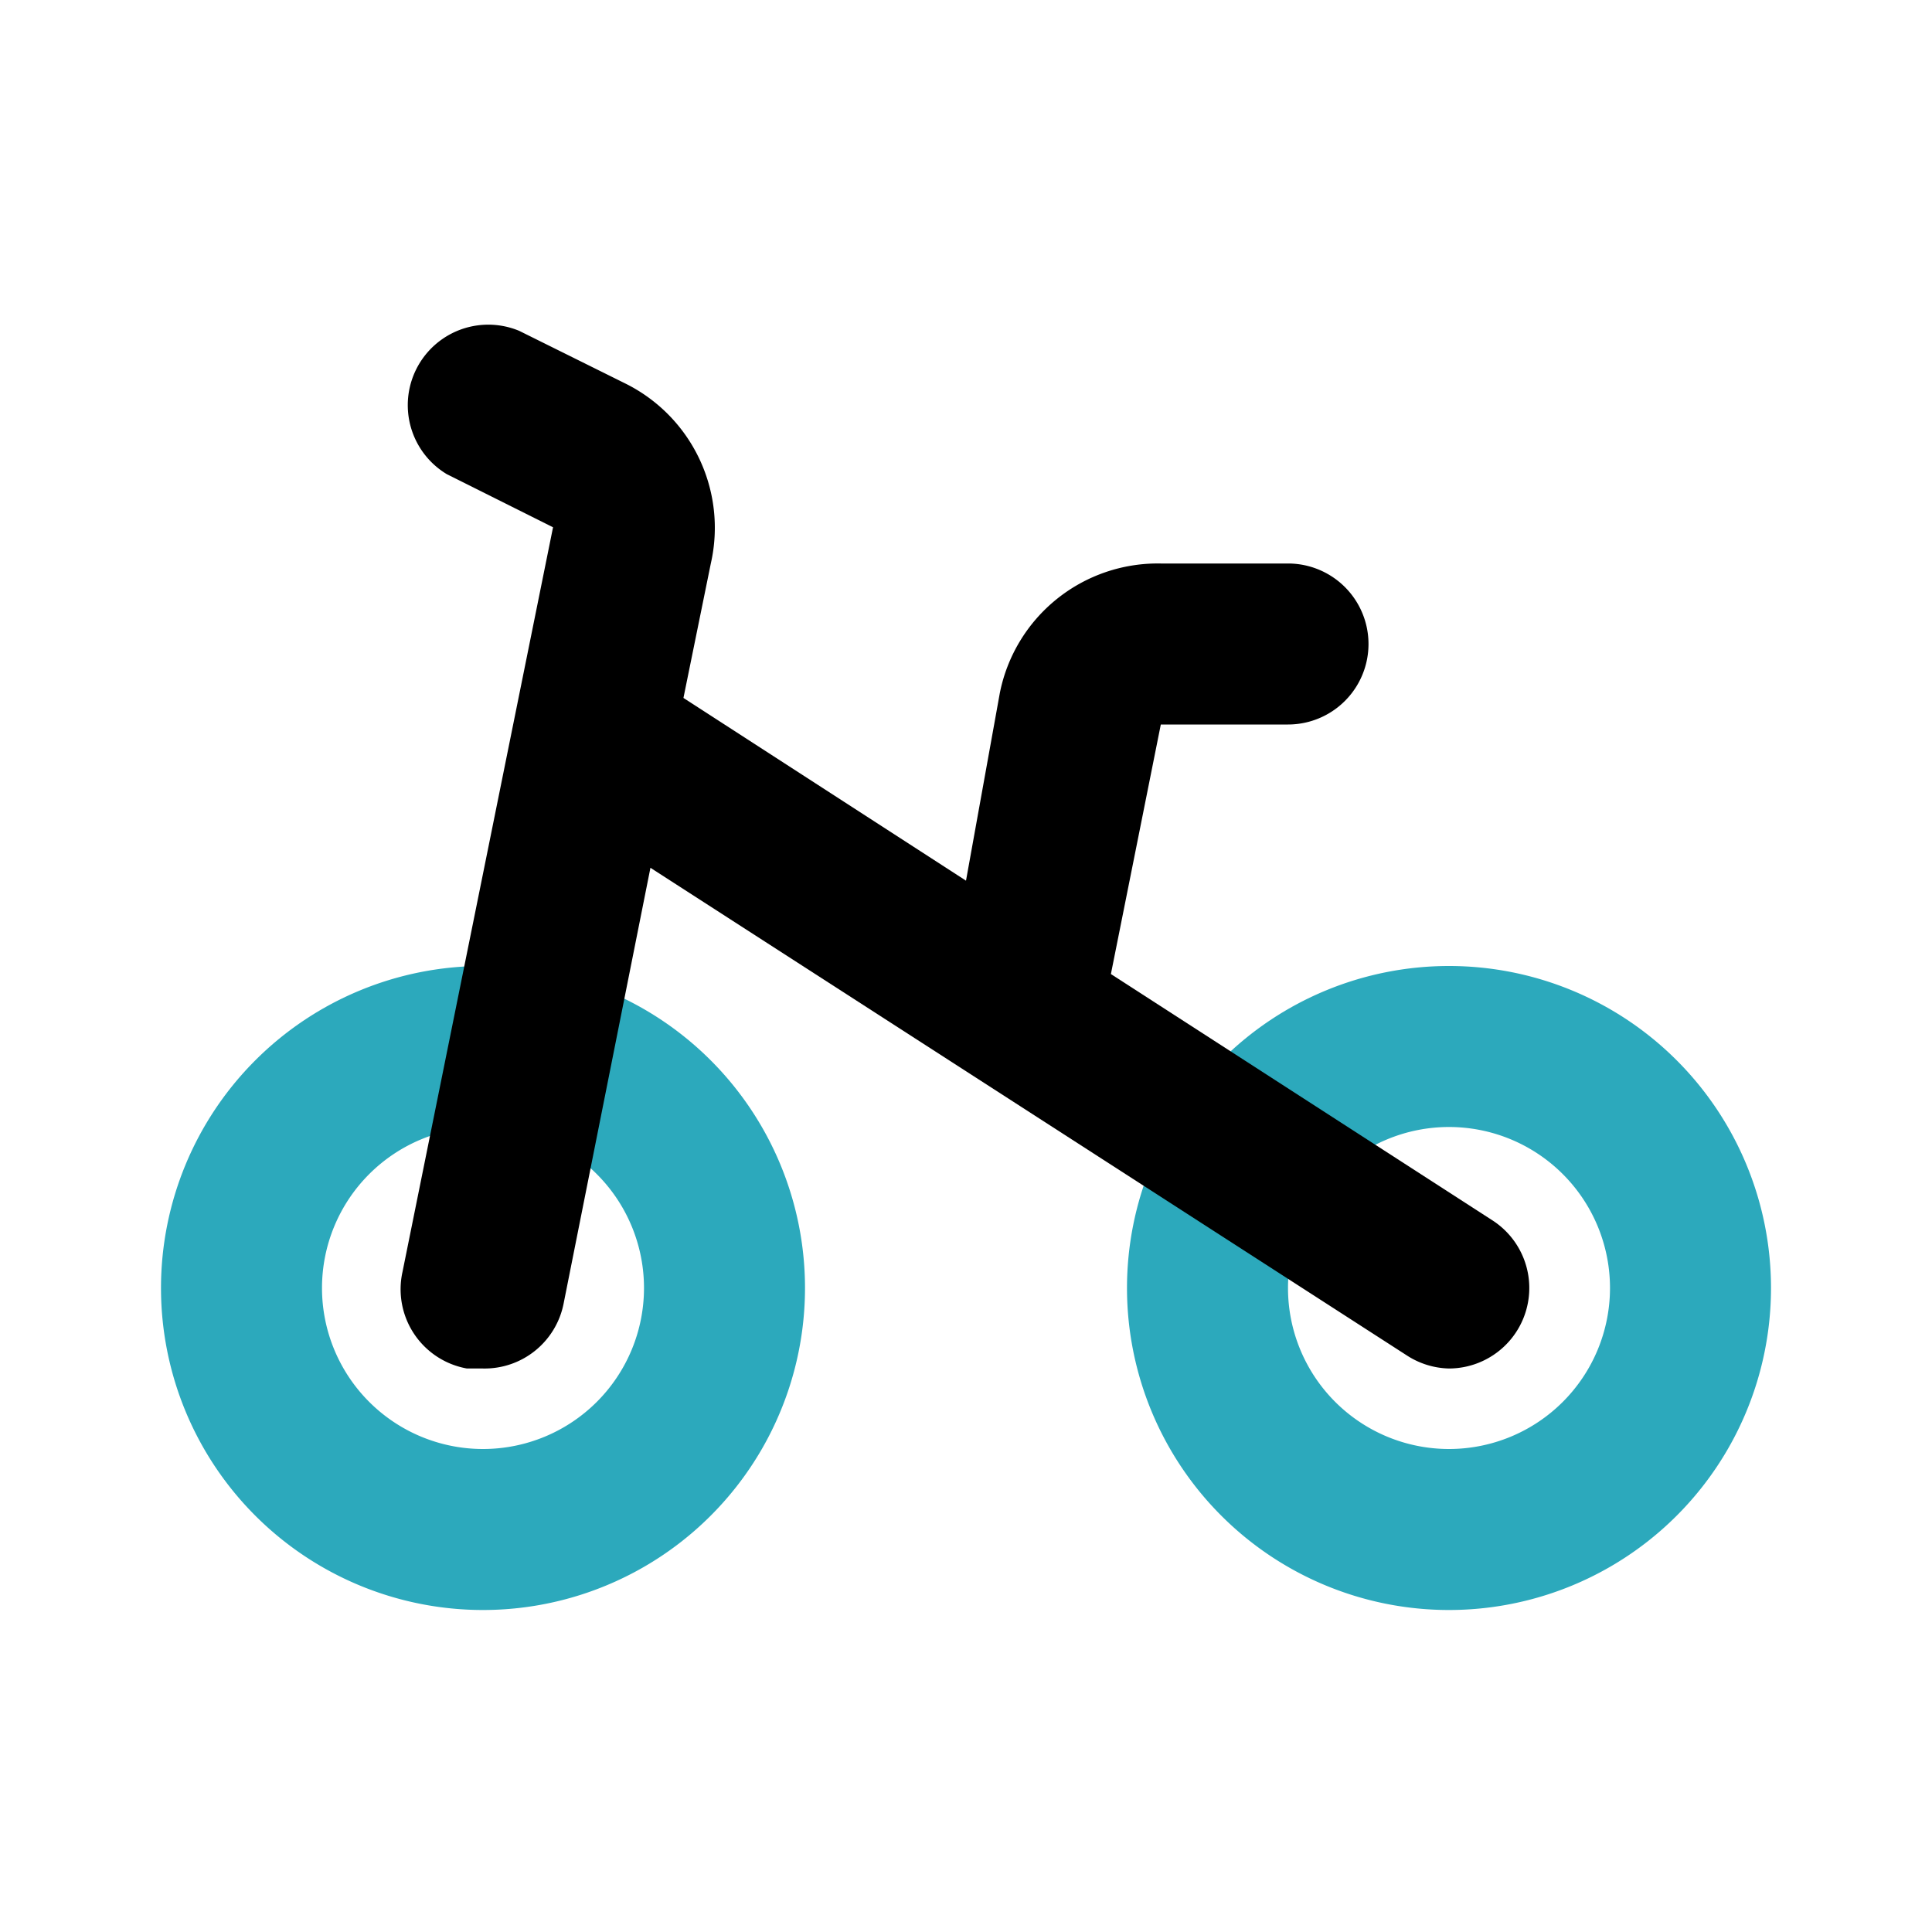
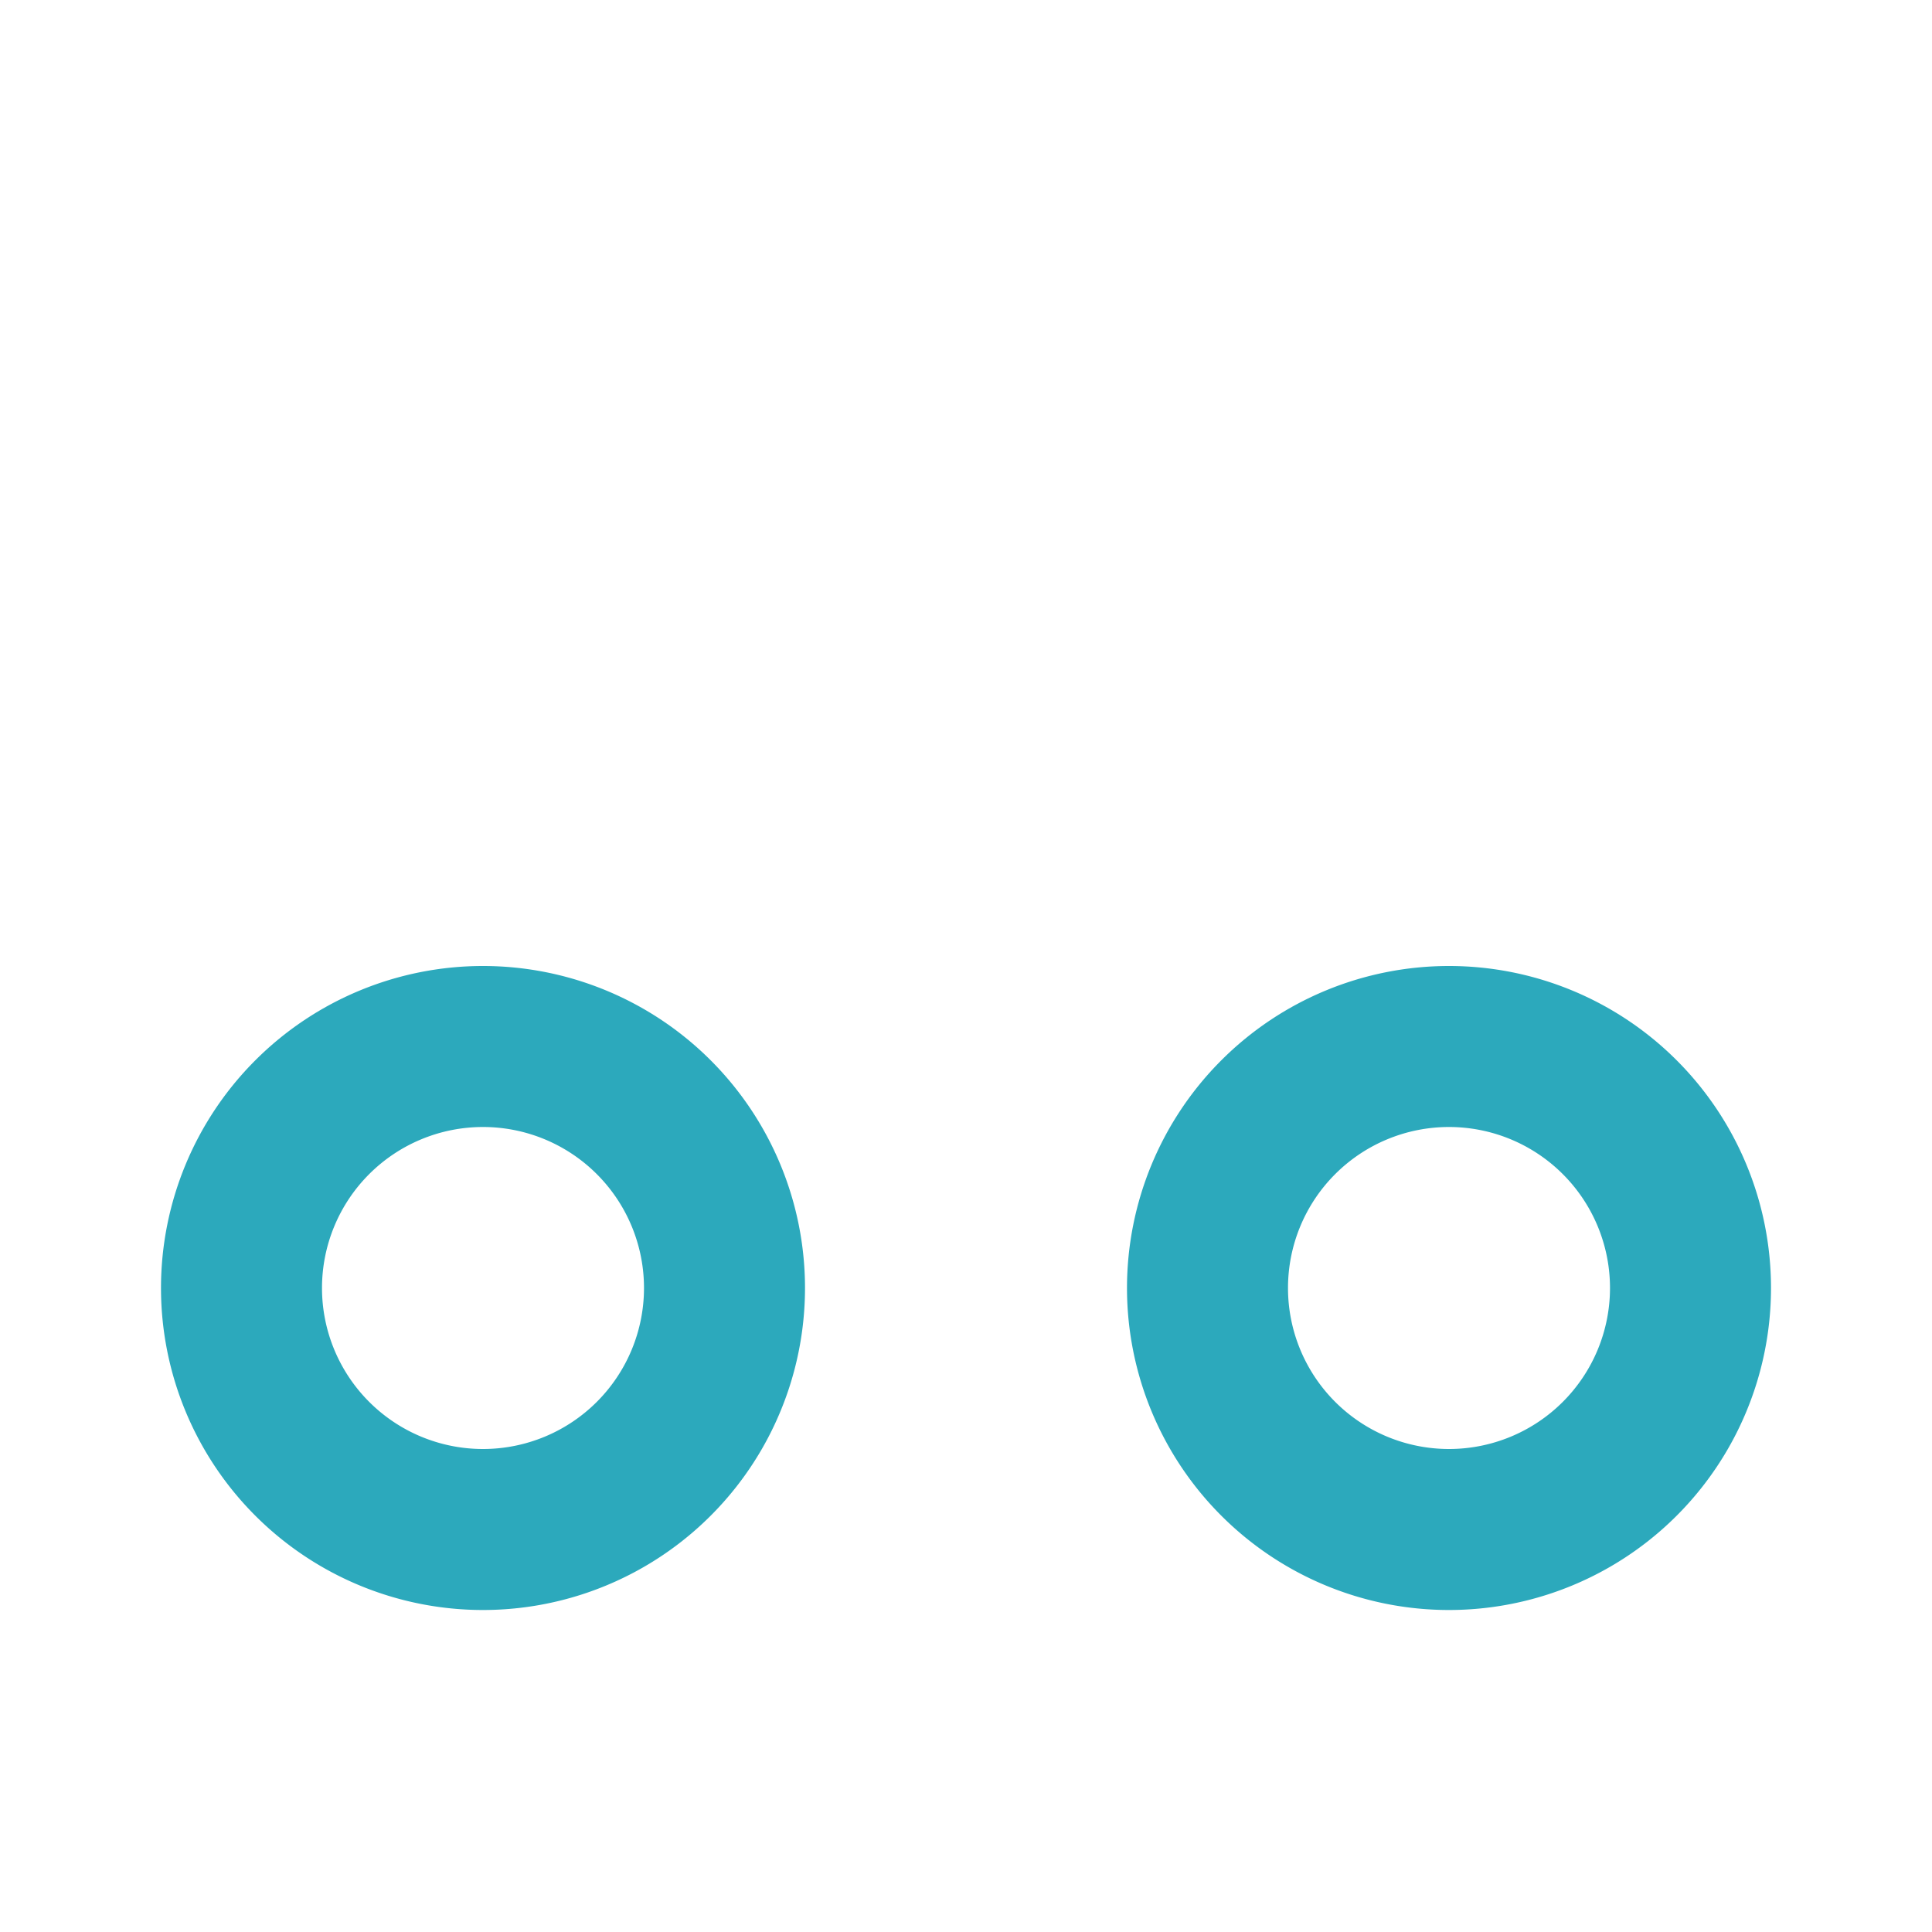
<svg xmlns="http://www.w3.org/2000/svg" fill="#000000" width="800px" height="800px" viewBox="0 0 24 24" id="bike-left" data-name="Flat Color" class="icon flat-color">
  <path id="secondary" d="M18,20a4,4,0,1,1,4-4A4,4,0,0,1,18,20Zm0-6a2,2,0,1,0,2,2A2,2,0,0,0,18,14ZM6,20a4,4,0,1,1,4-4A4,4,0,0,1,6,20Zm0-6a2,2,0,1,0,2,2A2,2,0,0,0,6,14Z" style="fill: rgb(44, 169, 188);" />
-   <path id="primary" d="M18.54,15.16,13.8,12.1,14.42,9H16a1,1,0,0,0,0-2H14.42a2,2,0,0,0-2,1.61L12,10.94,8.49,8.67,8.83,7A2,2,0,0,0,7.76,4.76L6.45,4.11a1,1,0,0,0-.9,1.78l1.32.66L5,15.8A1,1,0,0,0,5.8,17L6,17a1,1,0,0,0,1-.8l1.08-5.42,9.4,6.06A1,1,0,0,0,18,17a1,1,0,0,0,.54-1.84Z" style="fill: rgb(0, 0, 0);" />
</svg>